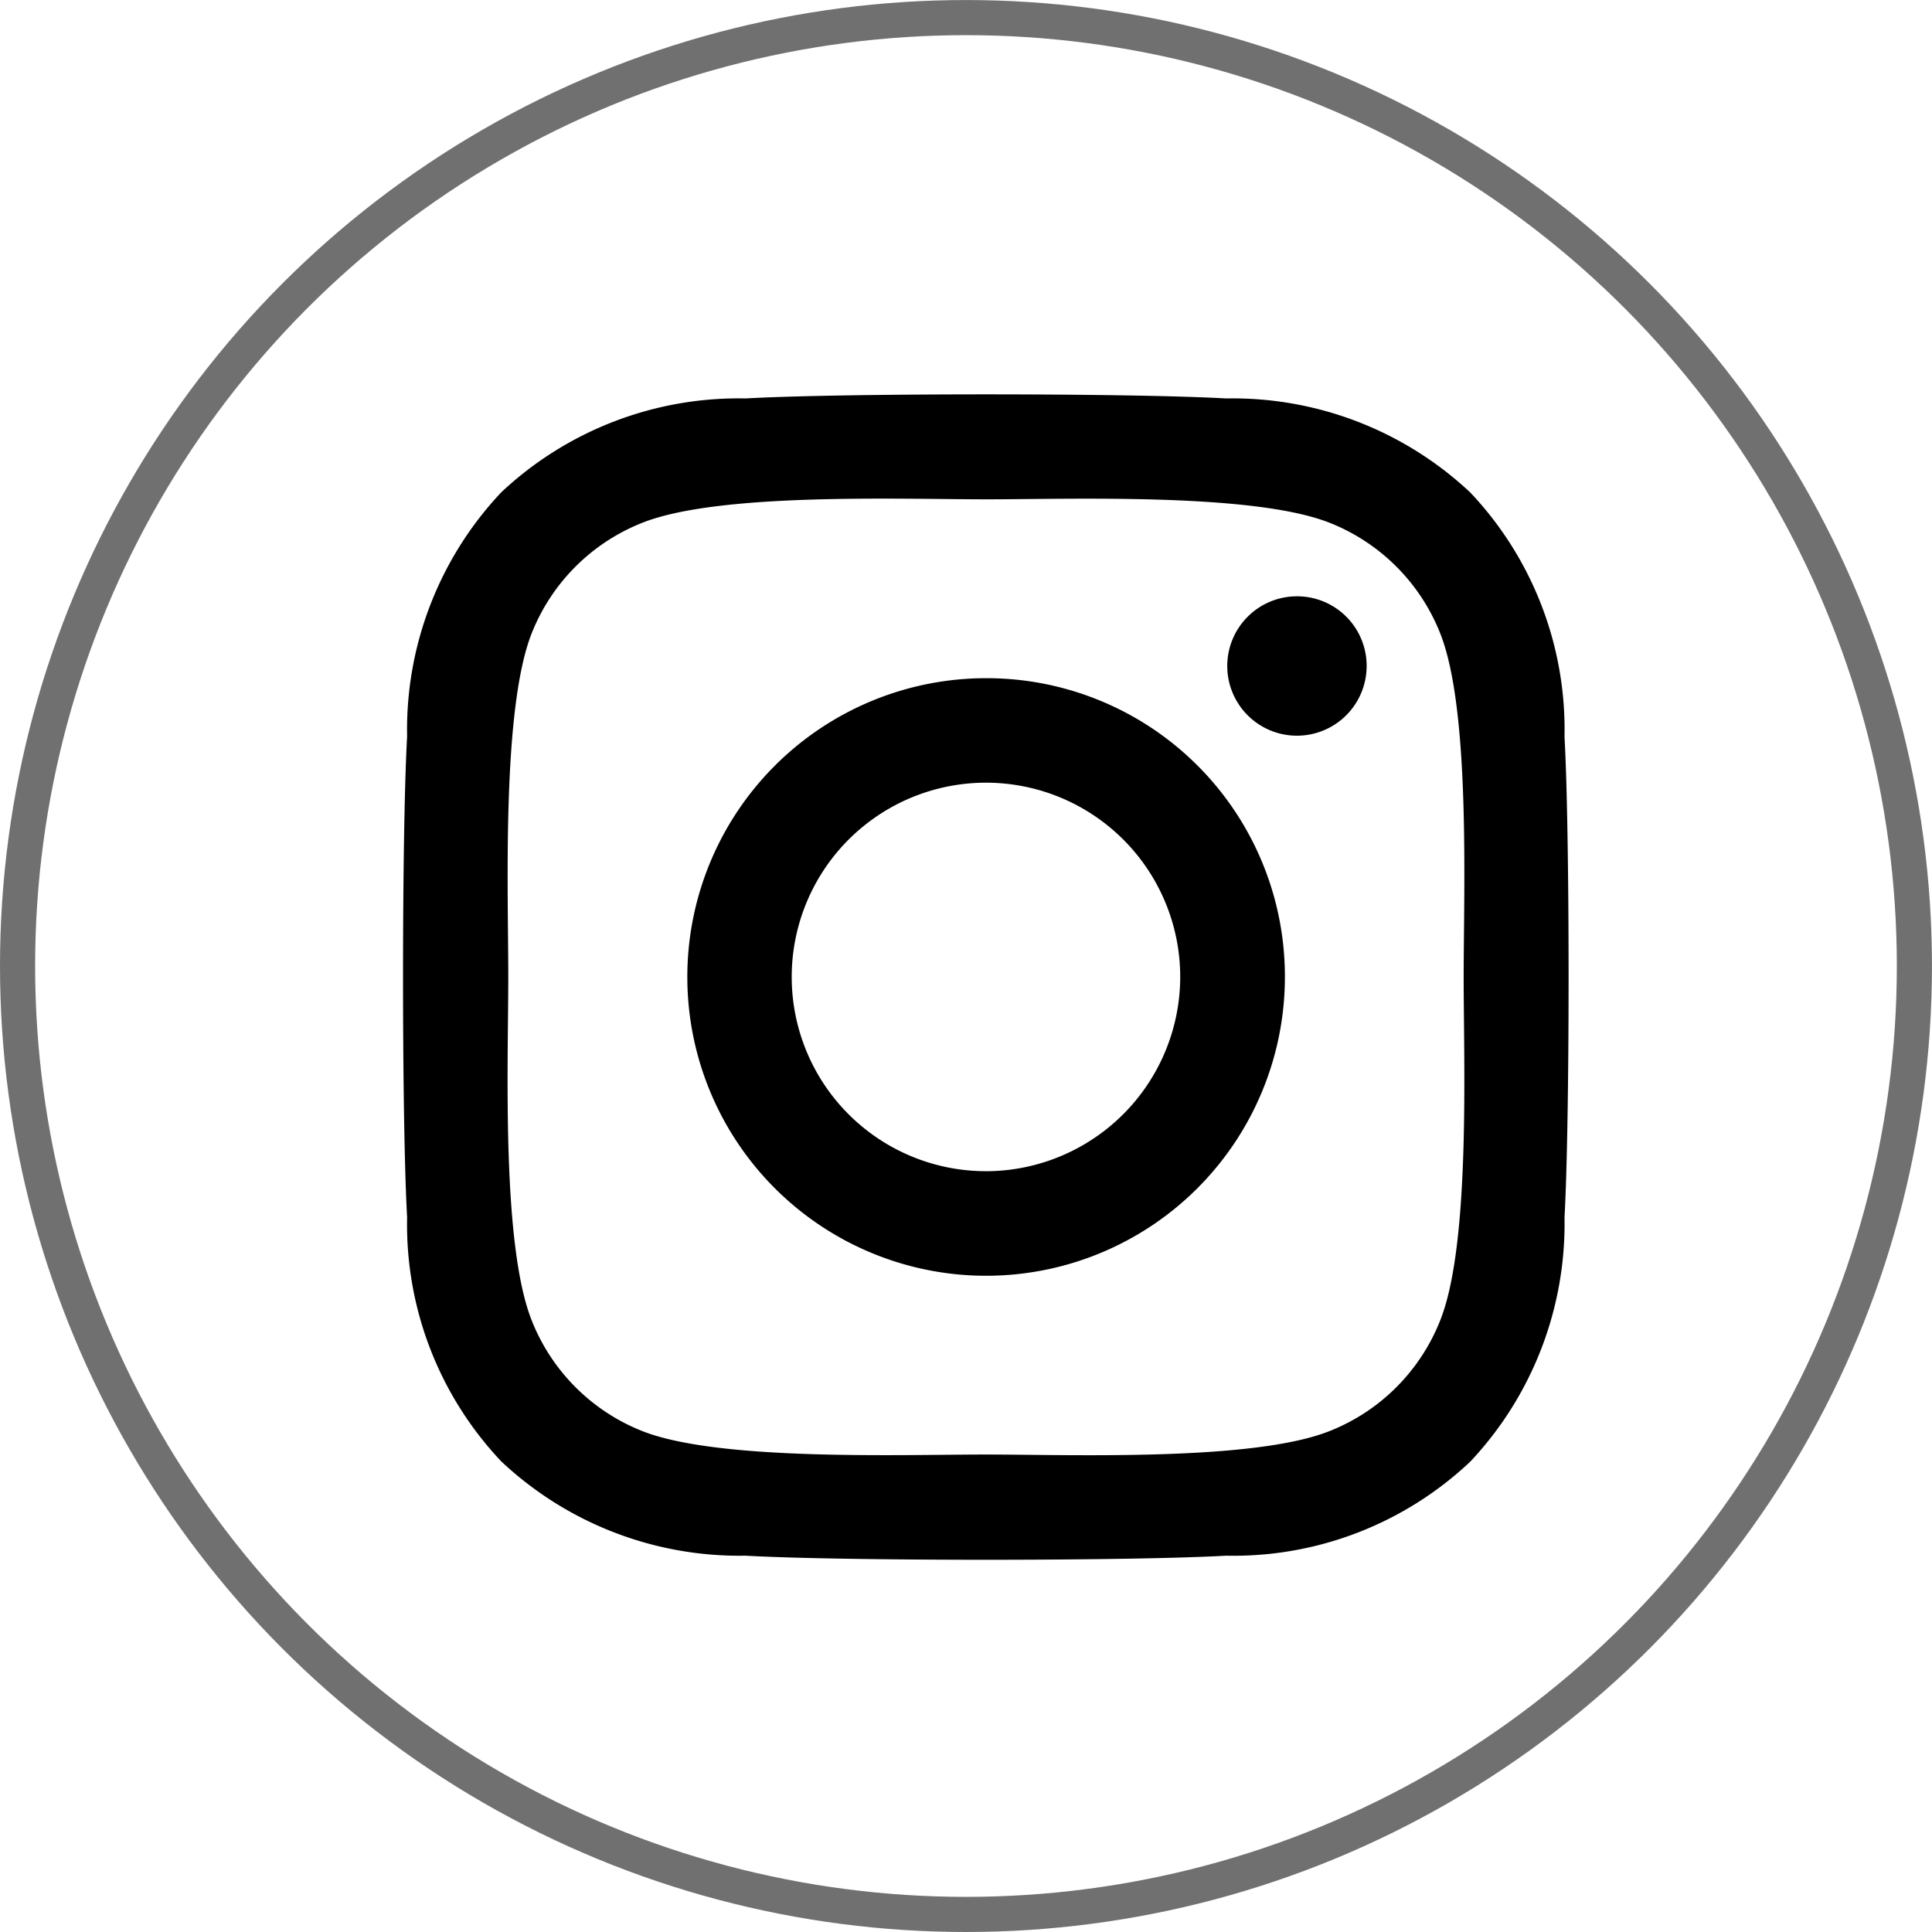
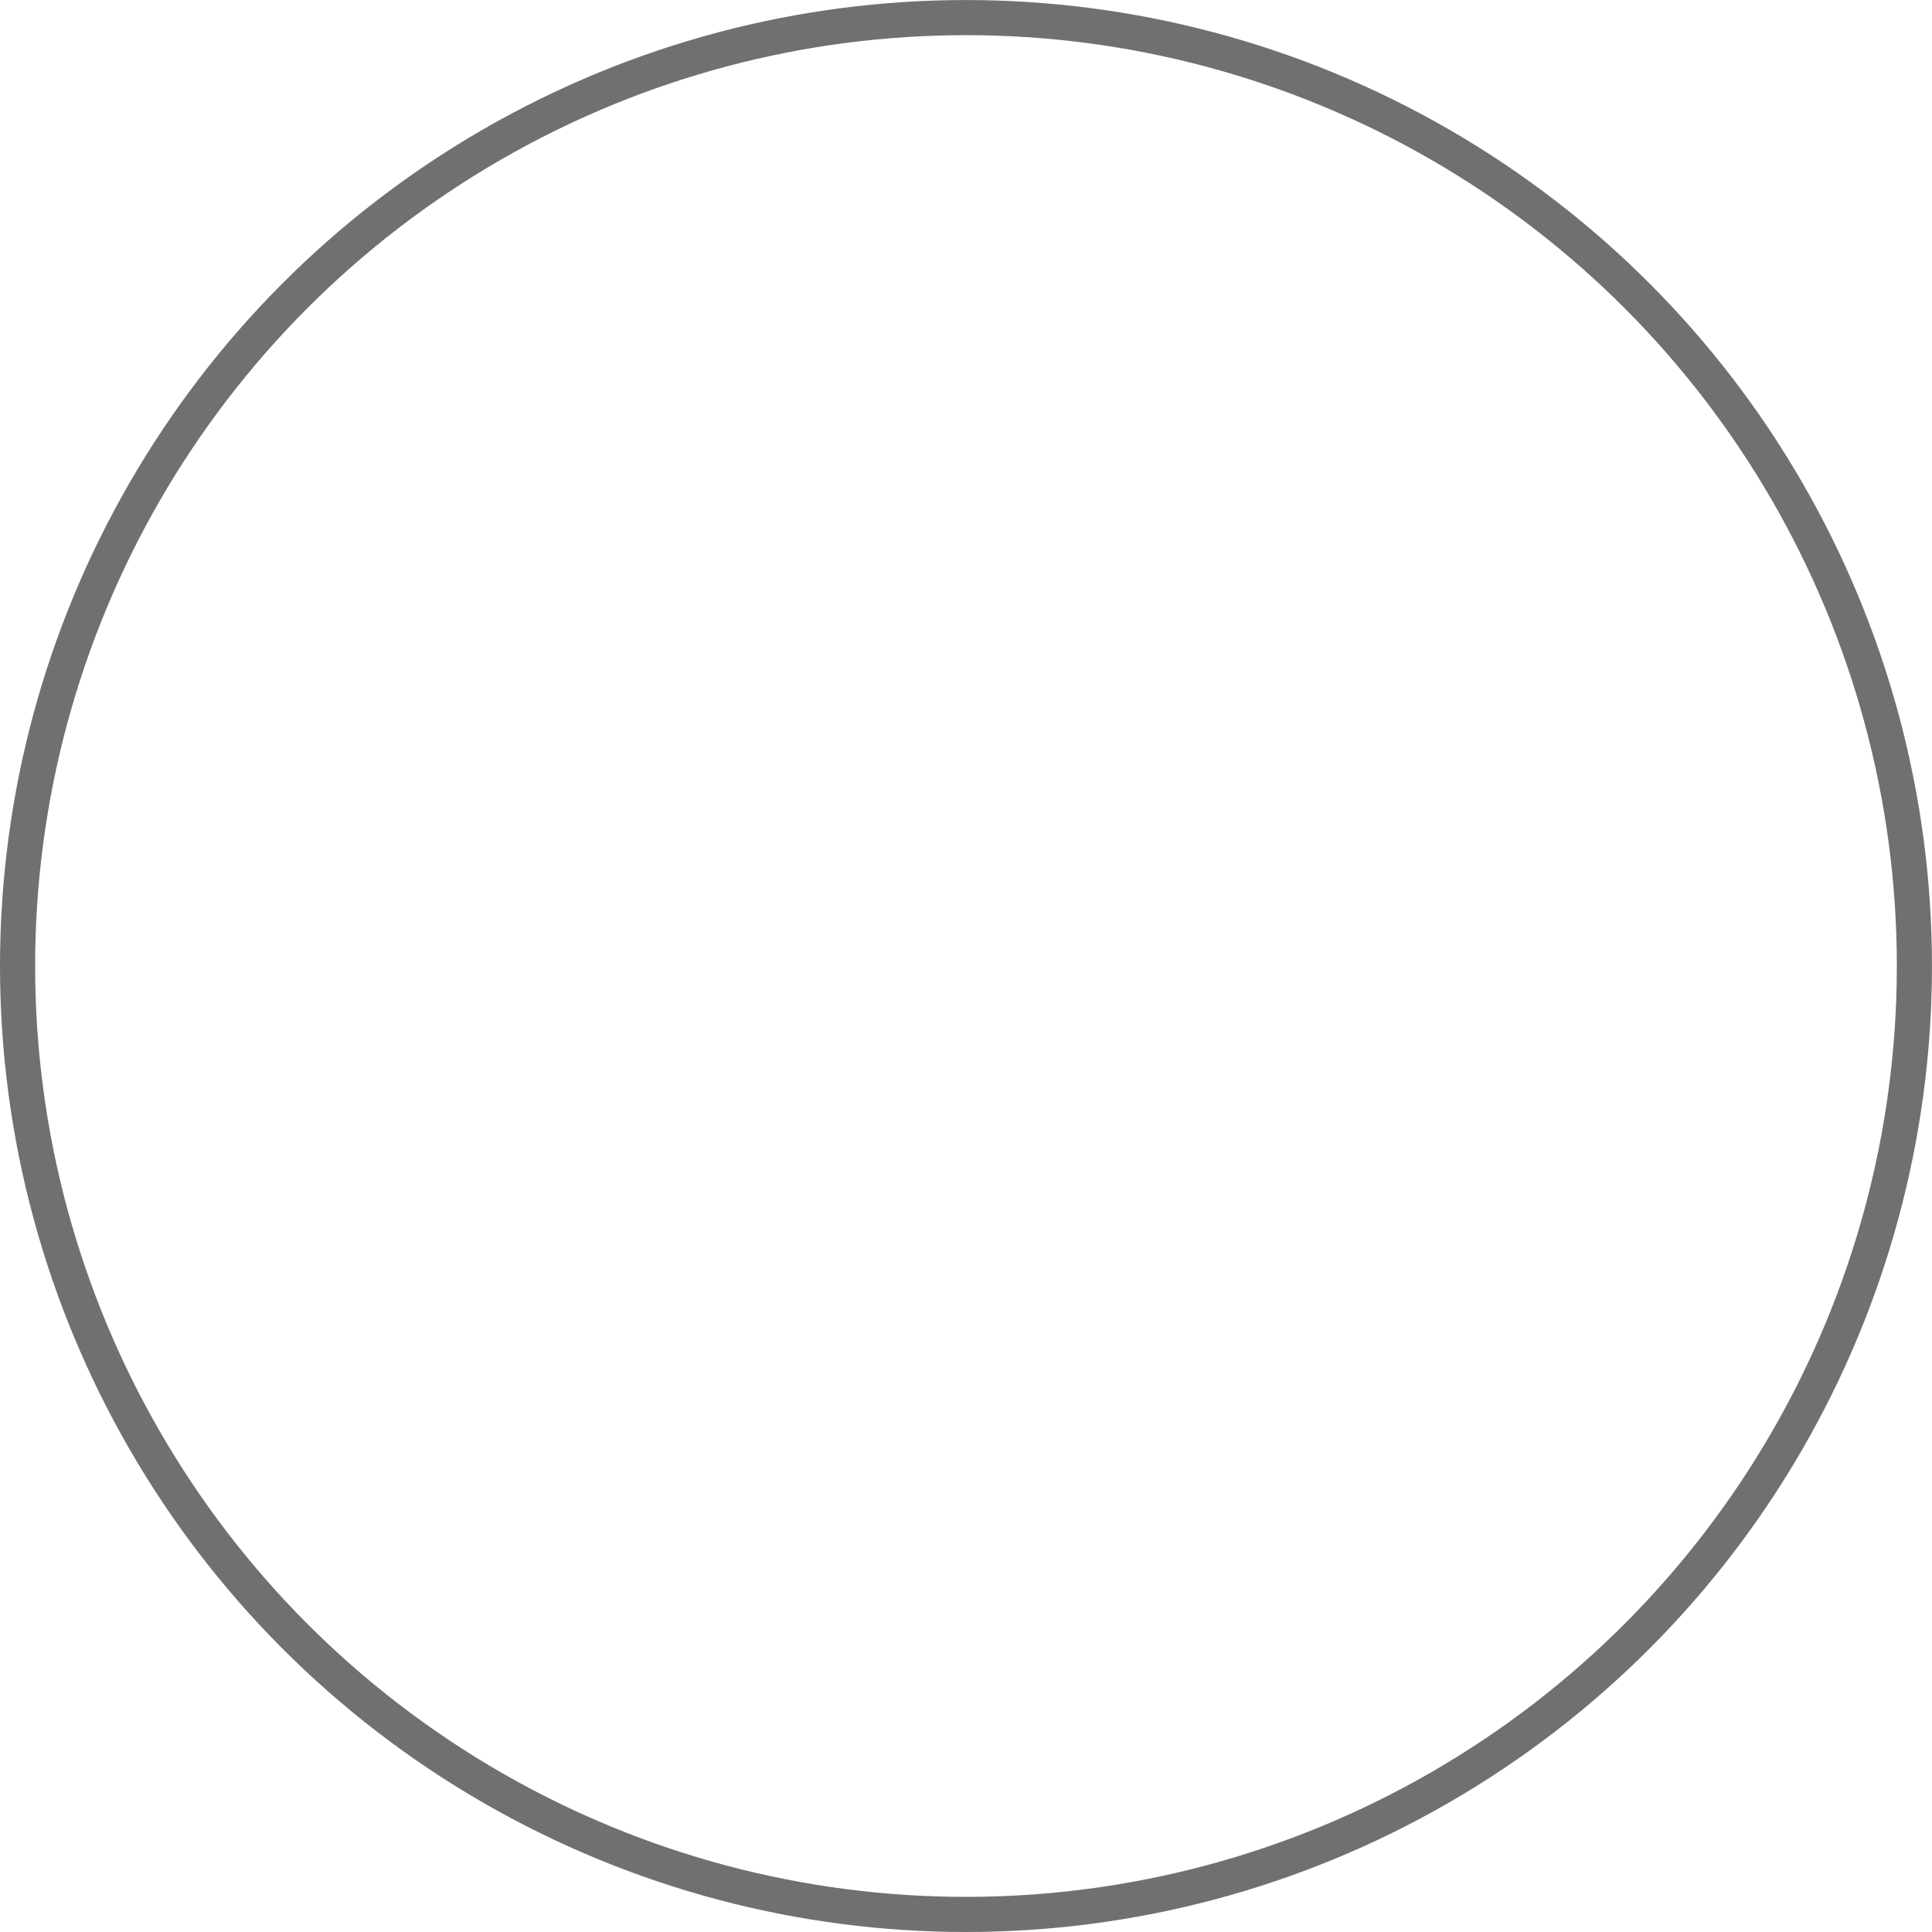
<svg xmlns="http://www.w3.org/2000/svg" width="55.001" height="55.001" viewBox="0 0 55.001 55.001">
  <g id="Composant_263_1" data-name="Composant 263 – 1" transform="translate(0.001)">
    <g id="Ellipse_28" data-name="Ellipse 28" transform="translate(-0.001 0.001)" fill="none" stroke="#707070" stroke-width="1">
      <circle cx="27.5" cy="27.5" r="27.5" stroke="none" />
      <circle cx="27.5" cy="27.5" r="27" fill="none" />
    </g>
-     <path id="Icon_awesome-instagram" data-name="Icon awesome-instagram" d="M16.59,10.319A8.506,8.506,0,1,0,25.1,18.825,8.492,8.492,0,0,0,16.59,10.319Zm0,14.035a5.53,5.53,0,1,1,5.53-5.53A5.54,5.54,0,0,1,16.59,24.355ZM27.427,9.972a1.984,1.984,0,1,1-1.984-1.984A1.979,1.979,0,0,1,27.427,9.972Zm5.633,2.014a9.818,9.818,0,0,0-2.68-6.951,9.882,9.882,0,0,0-6.951-2.68c-2.739-.155-10.948-.155-13.687,0A9.868,9.868,0,0,0,2.791,5.027a9.85,9.85,0,0,0-2.68,6.951c-.155,2.739-.155,10.948,0,13.687a9.818,9.818,0,0,0,2.68,6.951A9.9,9.9,0,0,0,9.742,35.3c2.739.155,10.948.155,13.687,0a9.818,9.818,0,0,0,6.951-2.68,9.882,9.882,0,0,0,2.68-6.951c.155-2.739.155-10.941,0-13.68ZM29.522,28.6a5.6,5.6,0,0,1-3.154,3.154c-2.184.866-7.366.666-9.779.666s-7.6.192-9.779-.666A5.6,5.6,0,0,1,3.657,28.6c-.866-2.184-.666-7.366-.666-9.779s-.192-7.6.666-9.779A5.6,5.6,0,0,1,6.811,5.893c2.184-.866,7.366-.666,9.779-.666s7.6-.192,9.779.666a5.6,5.6,0,0,1,3.154,3.154c.866,2.184.666,7.366.666,9.779S30.388,26.428,29.522,28.6Z" transform="translate(11.478 8.988)" />
  </g>
</svg>